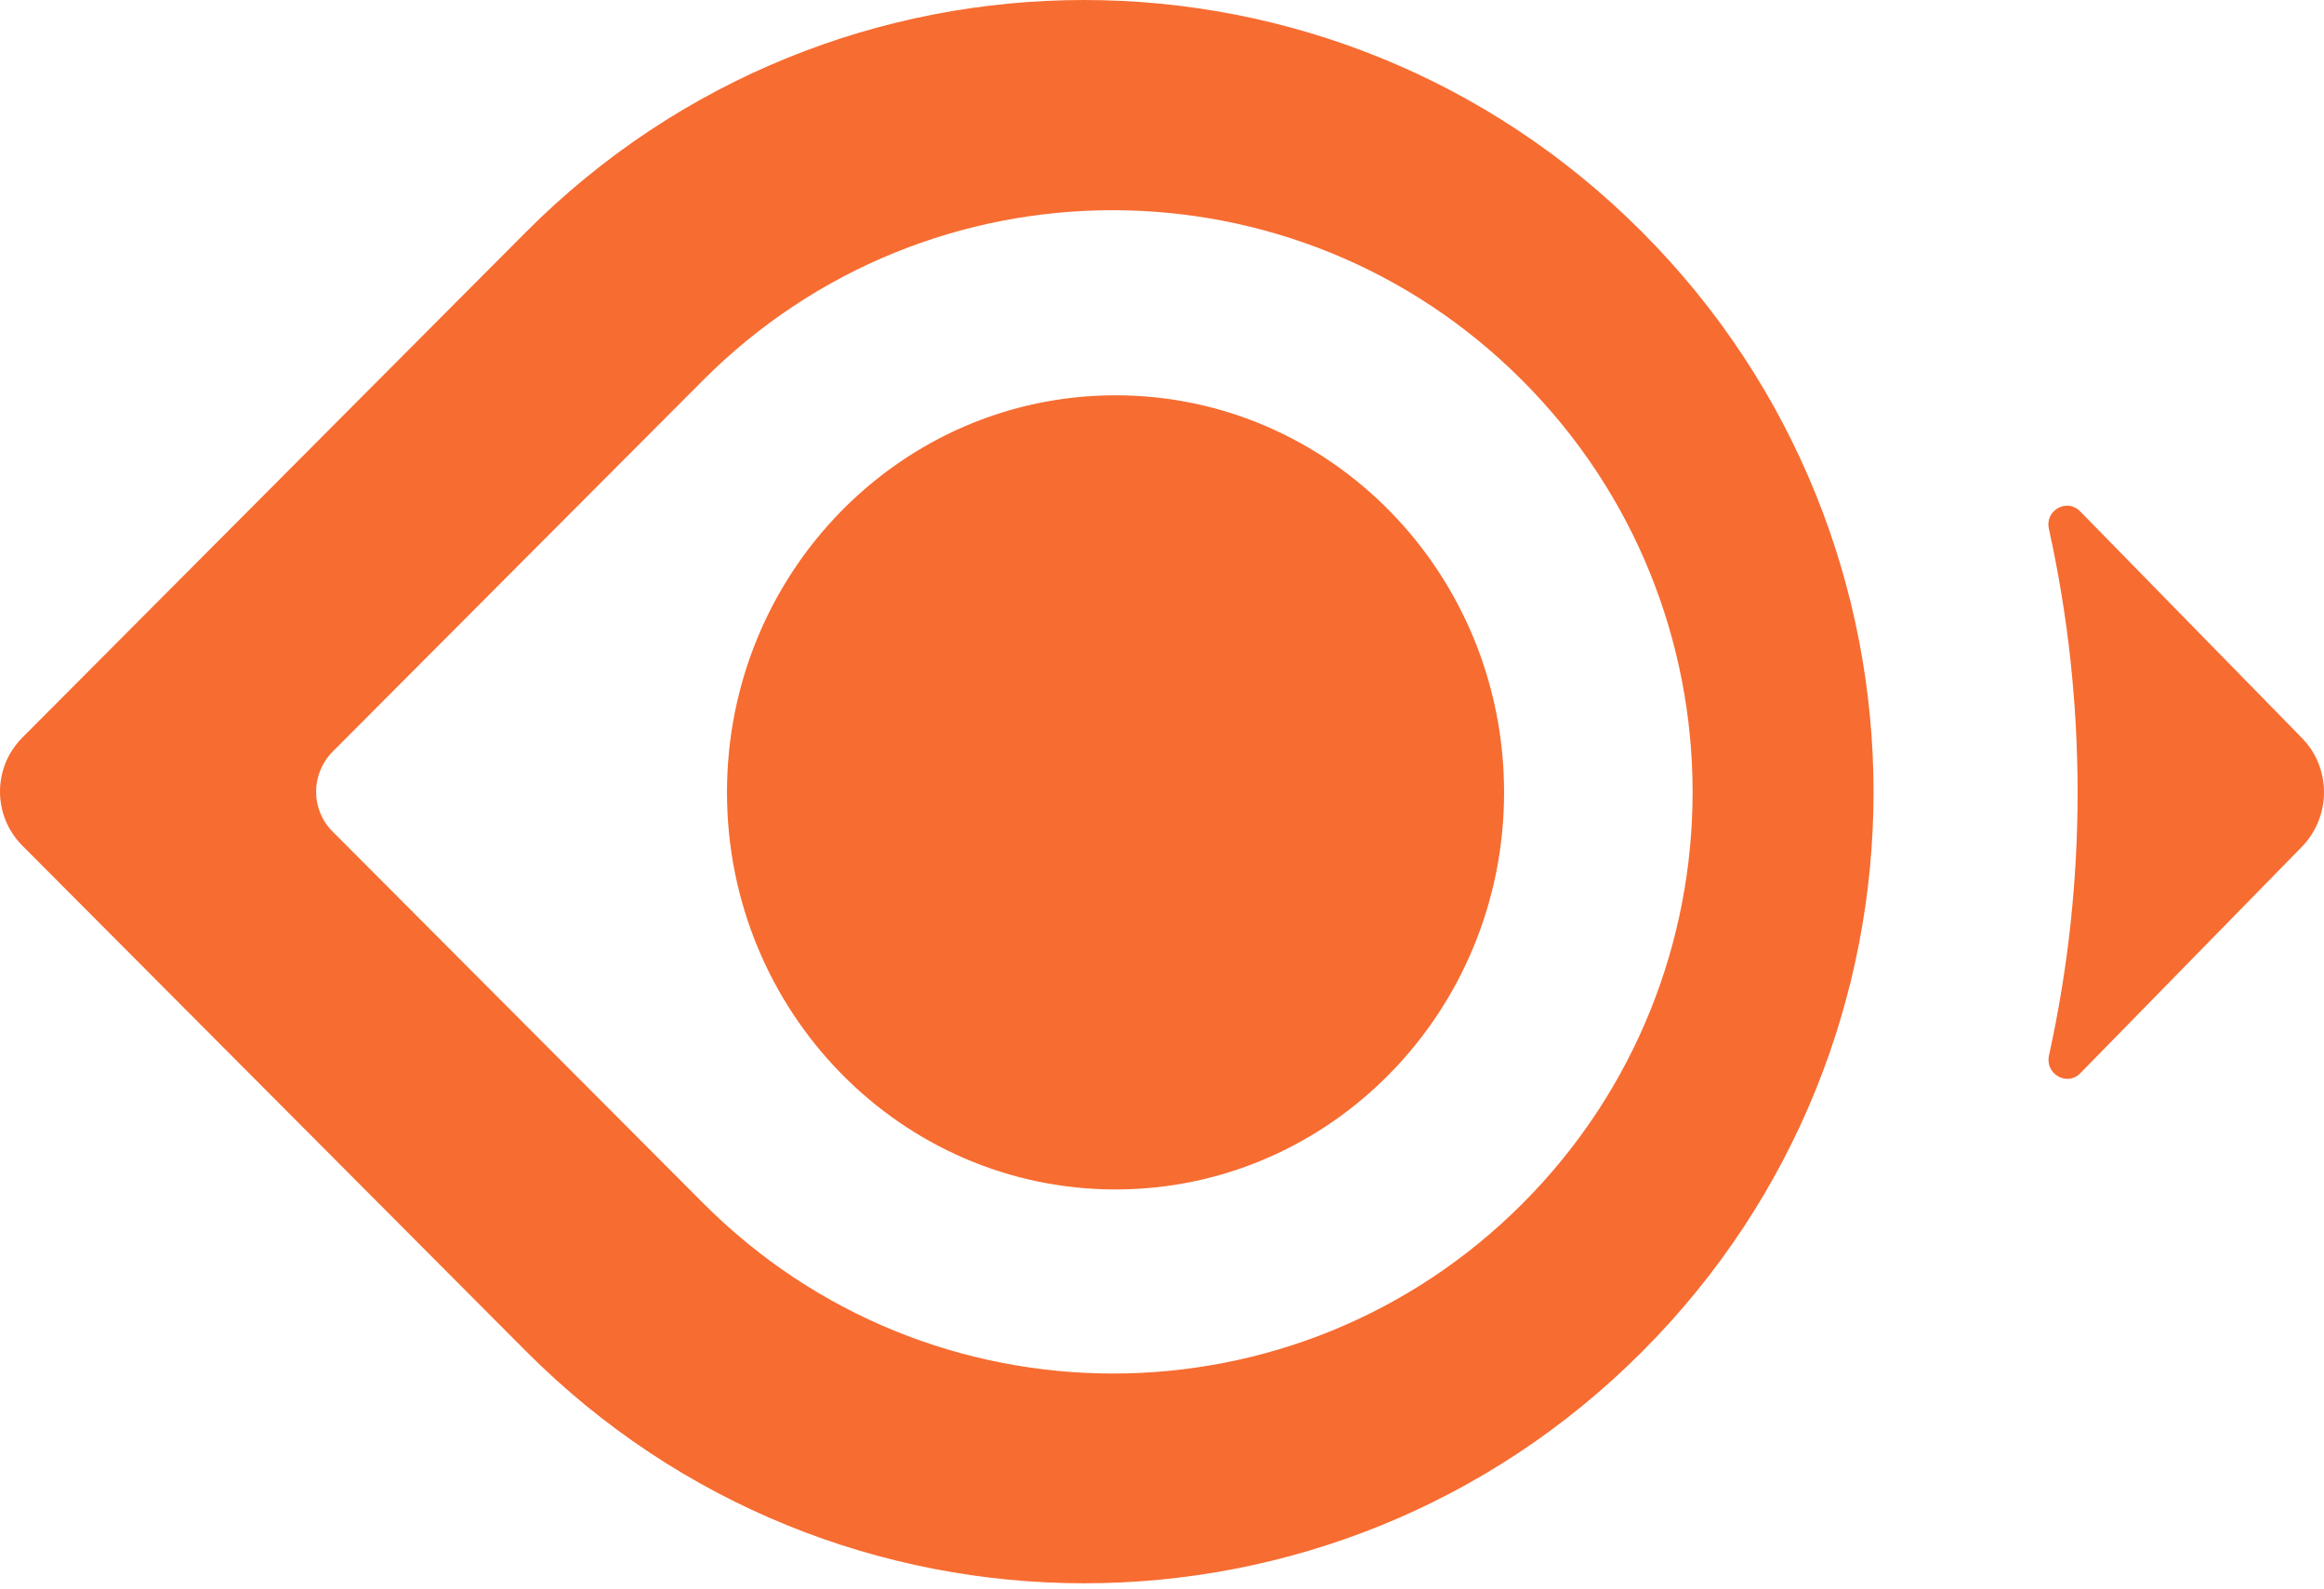
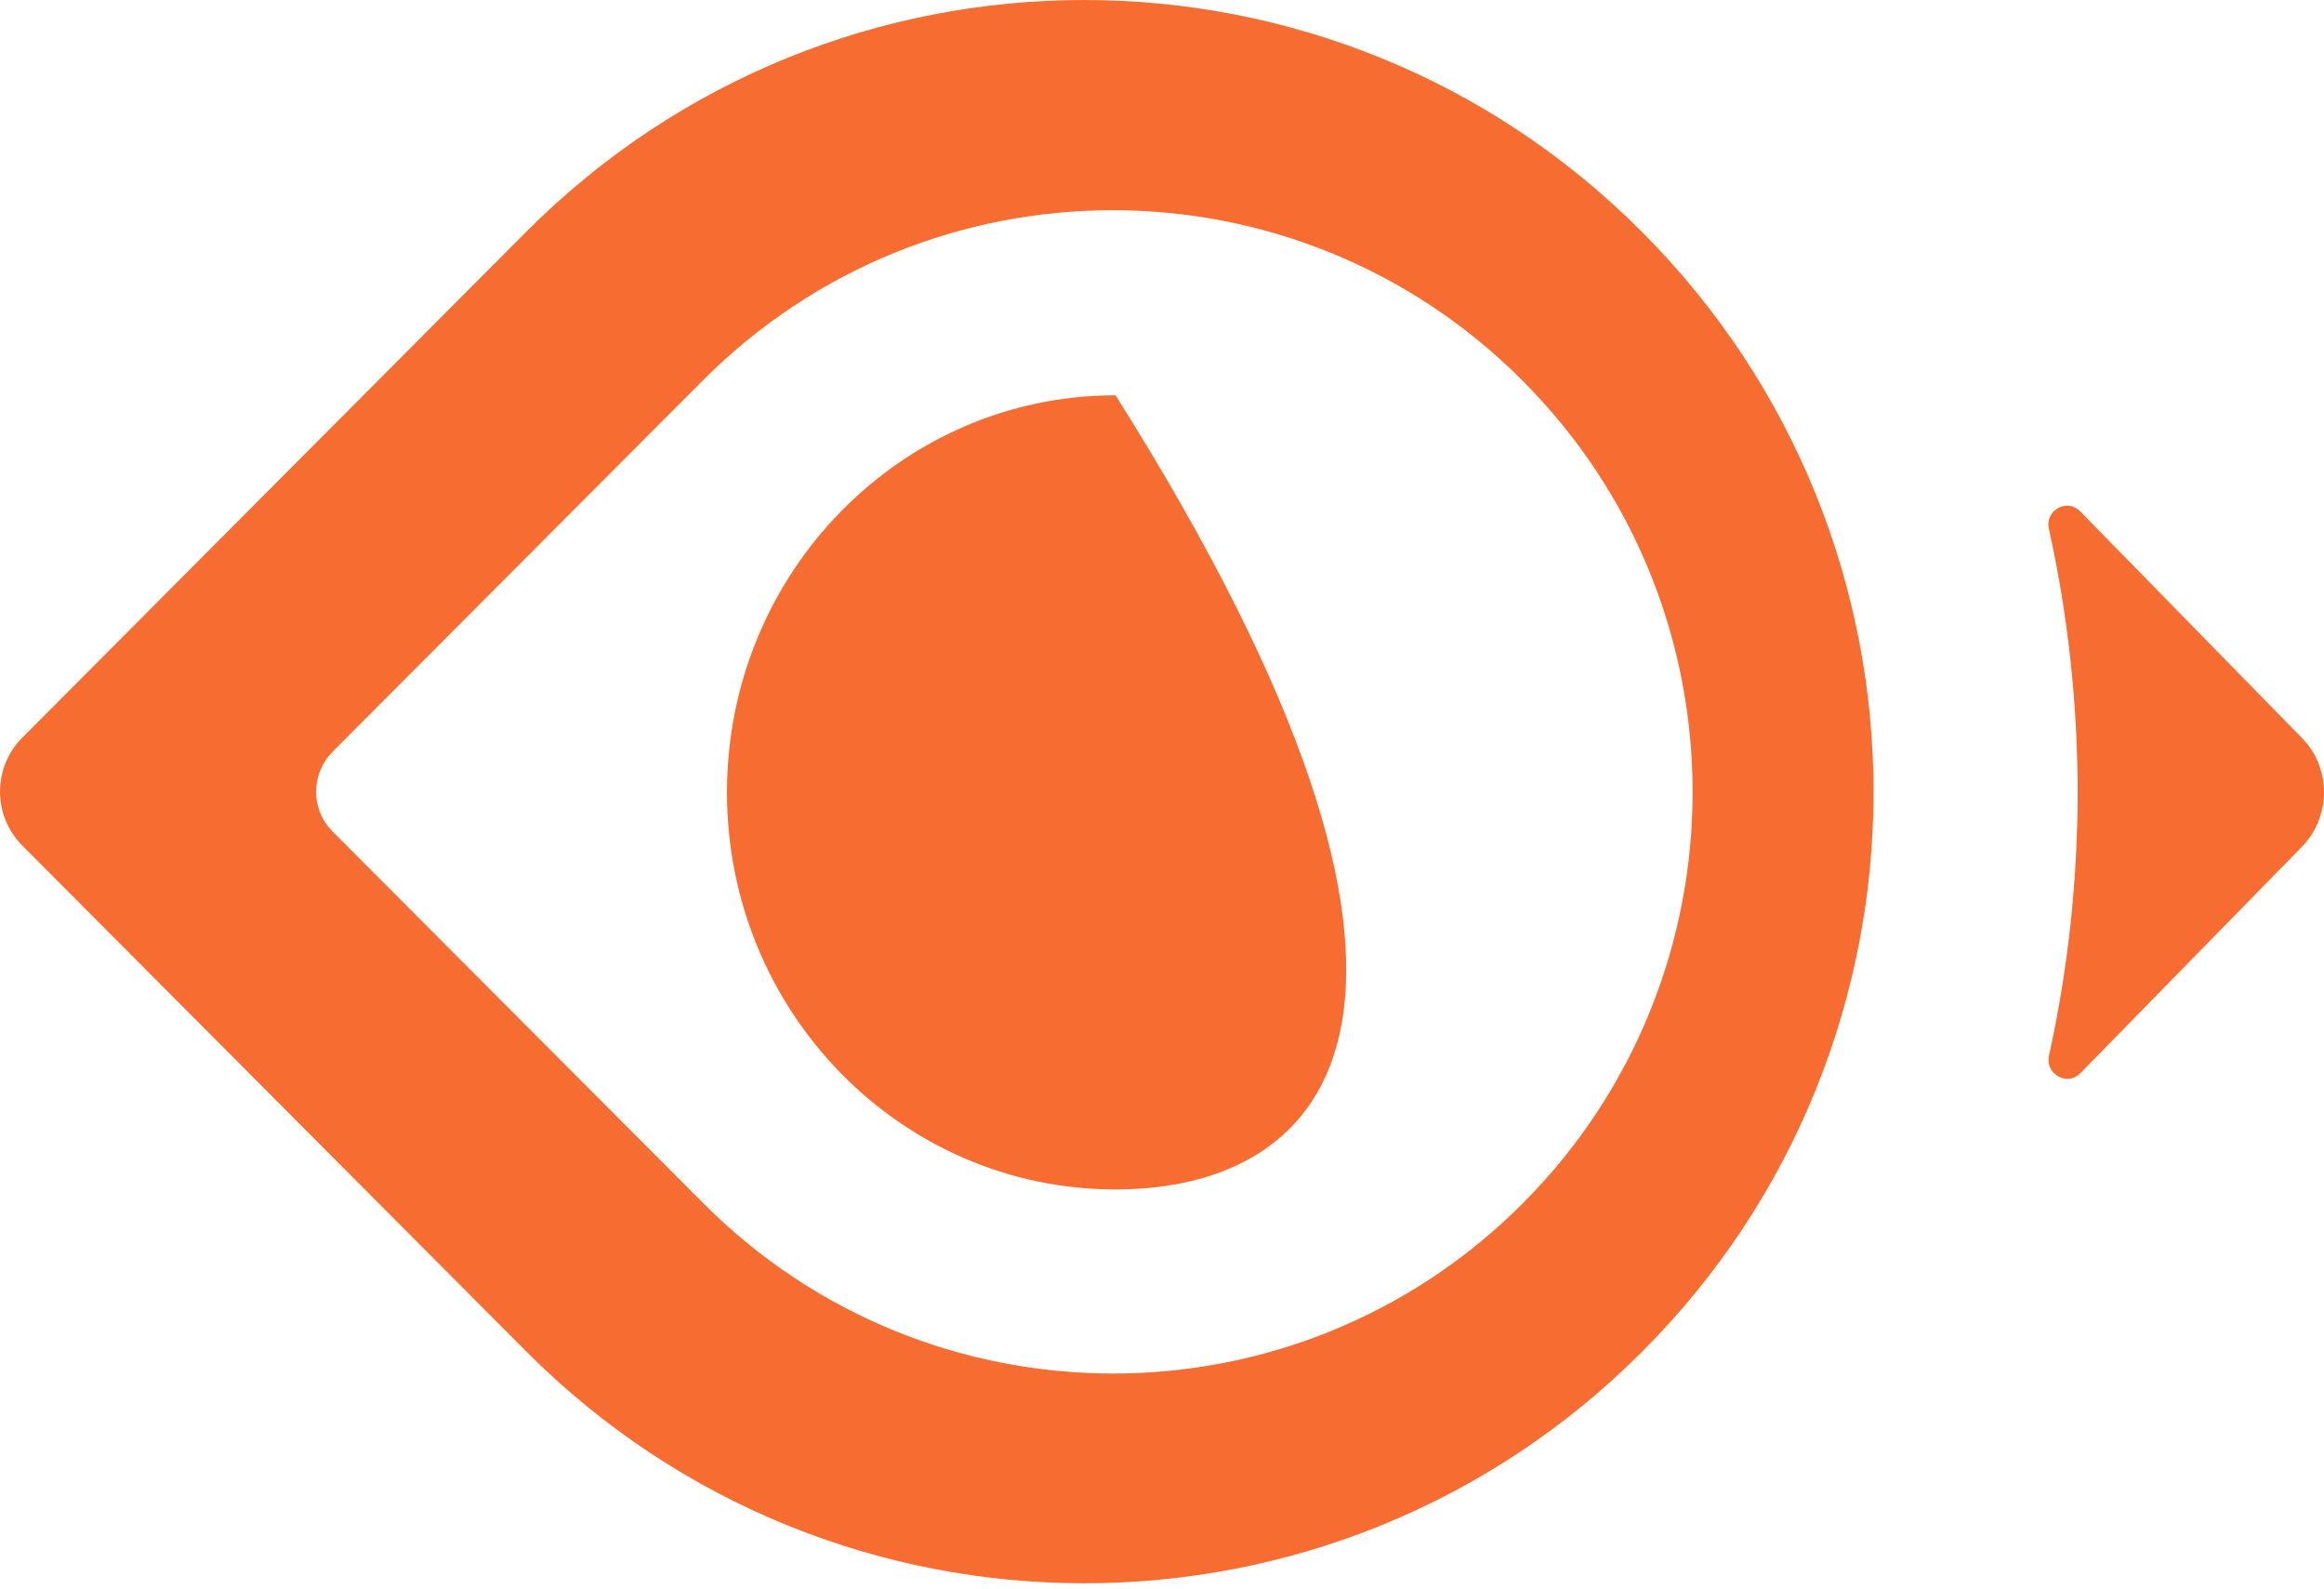
<svg xmlns="http://www.w3.org/2000/svg" width="256px" height="175" viewBox="0 0 256 175" version="1.1" preserveAspectRatio="xMidYMid">
  <title>Milvus</title>
  <g>
-     <path d="M57.943,25.552 C91.889,-8.517 146.934,-8.517 180.88,25.552 C214.881,59.621 214.881,114.857 180.88,148.87 C146.934,182.883 91.889,182.883 57.943,148.814 L2.46,93.131 C-0.82,89.836 -0.82,84.53 2.46,81.235 L57.943,25.552 Z M167.706,41.916 C142.78,16.895 102.329,16.895 77.403,41.916 L36.624,82.799 C34.219,85.256 34.219,89.166 36.624,91.567 L77.457,132.506 C102.384,157.527 142.835,157.527 167.761,132.506 C192.688,107.485 192.688,66.937 167.706,41.916 Z M122.881,43.536 C146.519,43.536 165.682,63.115 165.682,87.267 C165.682,111.419 146.519,130.998 122.881,130.998 C99.242,130.998 80.08,111.419 80.08,87.267 C80.08,63.115 99.242,43.536 122.881,43.536 Z M253.581,81.29 L229.147,56.325 C227.671,54.817 225.211,56.213 225.703,58.28 C229.912,77.325 229.912,97.208 225.703,116.253 C225.266,118.319 227.725,119.659 229.147,118.207 L253.581,93.242 C256.617,90.088 256.795,85.203 254.117,81.892 L253.581,81.29 Z" fill="#f76c31" />
+     <path d="M57.943,25.552 C91.889,-8.517 146.934,-8.517 180.88,25.552 C214.881,59.621 214.881,114.857 180.88,148.87 C146.934,182.883 91.889,182.883 57.943,148.814 L2.46,93.131 C-0.82,89.836 -0.82,84.53 2.46,81.235 L57.943,25.552 Z M167.706,41.916 C142.78,16.895 102.329,16.895 77.403,41.916 L36.624,82.799 C34.219,85.256 34.219,89.166 36.624,91.567 L77.457,132.506 C102.384,157.527 142.835,157.527 167.761,132.506 C192.688,107.485 192.688,66.937 167.706,41.916 Z M122.881,43.536 C165.682,111.419 146.519,130.998 122.881,130.998 C99.242,130.998 80.08,111.419 80.08,87.267 C80.08,63.115 99.242,43.536 122.881,43.536 Z M253.581,81.29 L229.147,56.325 C227.671,54.817 225.211,56.213 225.703,58.28 C229.912,77.325 229.912,97.208 225.703,116.253 C225.266,118.319 227.725,119.659 229.147,118.207 L253.581,93.242 C256.617,90.088 256.795,85.203 254.117,81.892 L253.581,81.29 Z" fill="#f76c31" />
  </g>
</svg>